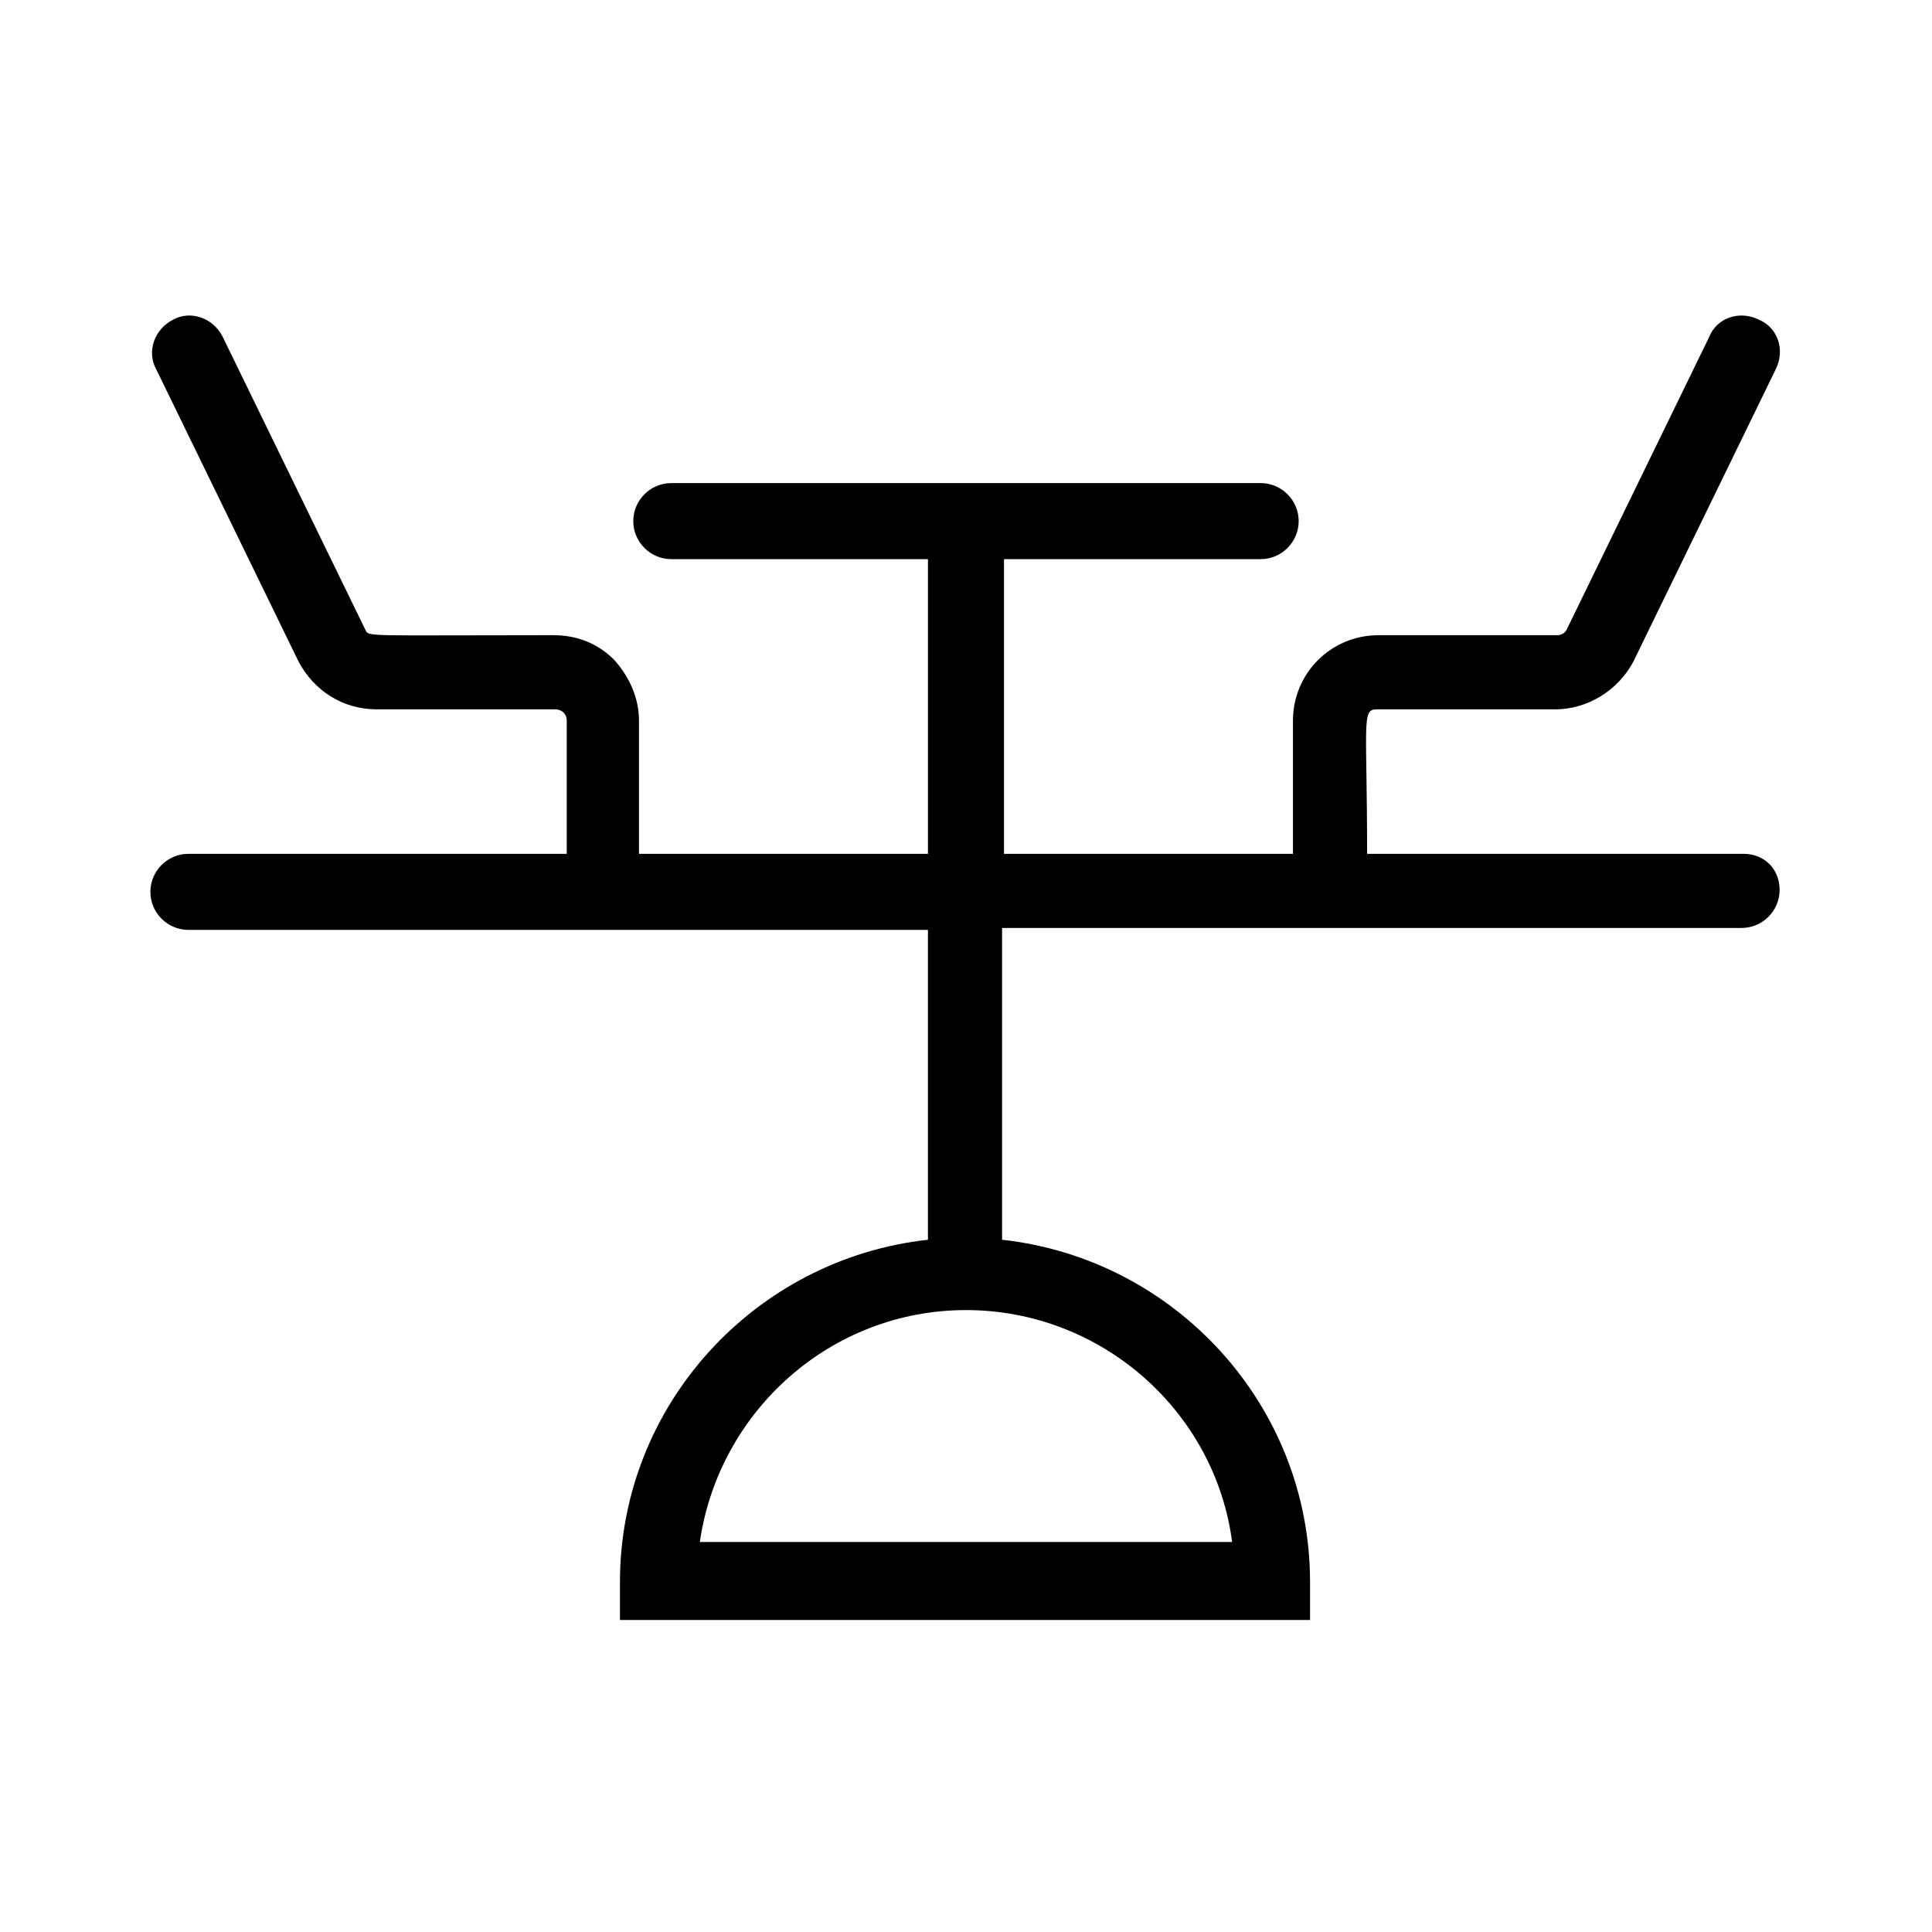
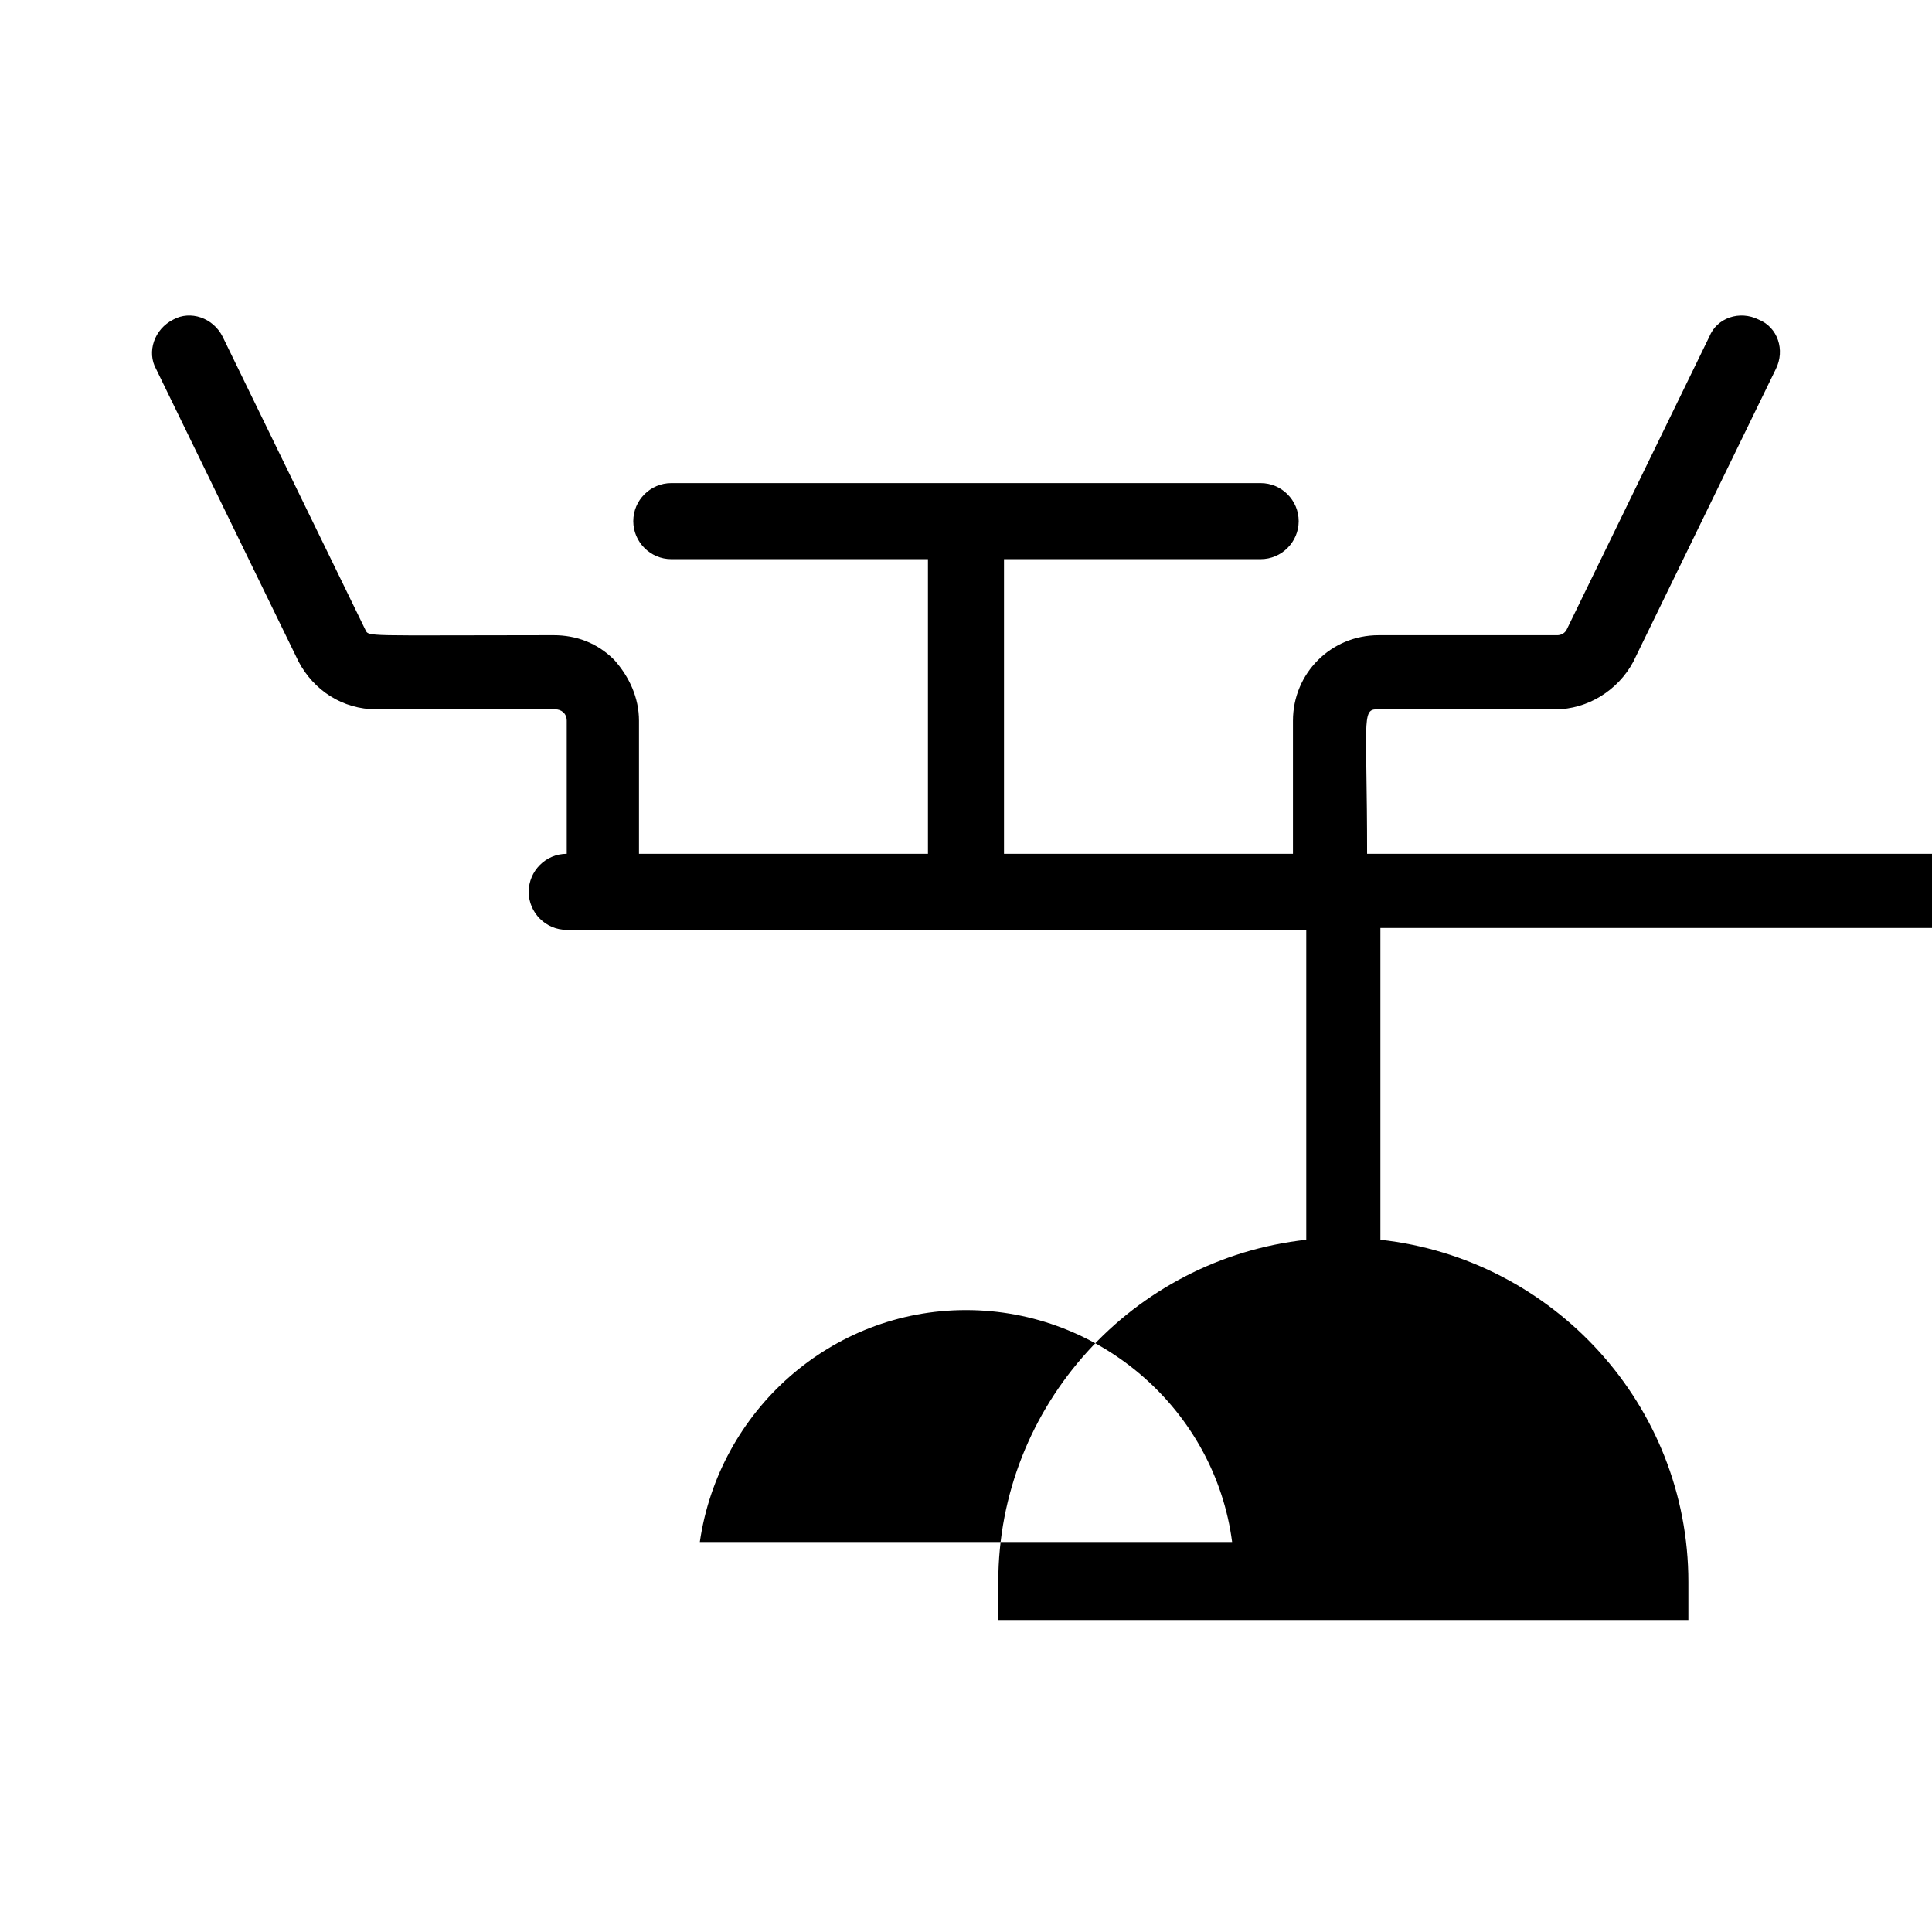
<svg xmlns="http://www.w3.org/2000/svg" fill="#000000" width="800px" height="800px" version="1.1" viewBox="144 144 512 512">
-   <path d="m606.05 370.27h-99.754c0-34.762-1.512-38.289 2.519-38.289h47.359c8.566 0 16.625-5.039 20.656-12.594l37.785-77.586c2.519-5.039 0.504-11.082-4.535-13.098-5.039-2.519-11.082-0.504-13.098 4.535l-37.785 77.586c-0.504 1.008-1.512 1.512-2.519 1.512h-47.359c-12.594 0-22.672 10.078-22.672 22.672v35.266l-76.578-0.004v-78.09h68.016c5.543 0 10.078-4.535 10.078-10.078s-4.535-10.078-10.078-10.078h-156.18c-5.543 0-10.078 4.535-10.078 10.078s4.535 10.078 10.078 10.078h68.012v78.09h-76.578v-35.266c0-6.047-2.519-11.586-6.551-16.121-4.535-4.535-10.078-6.551-16.121-6.551-50.883 0-48.871 0.504-49.879-1.512l-37.785-77.586c-2.519-5.039-8.566-7.055-13.098-4.535-5.039 2.519-7.055 8.566-4.535 13.098l37.785 77.59c4.031 7.559 11.586 12.594 20.656 12.594h47.359c1.512 0 3.023 1.008 3.023 3.023v35.266h-100.26c-5.543 0-10.078 4.535-10.078 10.078 0 5.543 4.535 10.078 10.078 10.078h195.98v82.121c-45.848 5.039-81.617 43.832-81.617 90.688v10.078h182.88v-10.078c0-46.855-35.77-85.648-81.617-90.688v-82.629h195.98c5.543 0 10.078-4.535 10.078-10.078 0-5.539-4.031-9.57-9.574-9.57zm-135.52 182.38h-141.07c5.039-34.762 34.762-61.465 70.535-61.465 35.77 0 65.996 26.703 70.531 61.465z" />
+   <path d="m606.05 370.27h-99.754c0-34.762-1.512-38.289 2.519-38.289h47.359c8.566 0 16.625-5.039 20.656-12.594l37.785-77.586c2.519-5.039 0.504-11.082-4.535-13.098-5.039-2.519-11.082-0.504-13.098 4.535l-37.785 77.586c-0.504 1.008-1.512 1.512-2.519 1.512h-47.359c-12.594 0-22.672 10.078-22.672 22.672v35.266l-76.578-0.004v-78.09h68.016c5.543 0 10.078-4.535 10.078-10.078s-4.535-10.078-10.078-10.078h-156.18c-5.543 0-10.078 4.535-10.078 10.078s4.535 10.078 10.078 10.078h68.012v78.09h-76.578v-35.266c0-6.047-2.519-11.586-6.551-16.121-4.535-4.535-10.078-6.551-16.121-6.551-50.883 0-48.871 0.504-49.879-1.512l-37.785-77.586c-2.519-5.039-8.566-7.055-13.098-4.535-5.039 2.519-7.055 8.566-4.535 13.098l37.785 77.59c4.031 7.559 11.586 12.594 20.656 12.594h47.359c1.512 0 3.023 1.008 3.023 3.023v35.266c-5.543 0-10.078 4.535-10.078 10.078 0 5.543 4.535 10.078 10.078 10.078h195.98v82.121c-45.848 5.039-81.617 43.832-81.617 90.688v10.078h182.88v-10.078c0-46.855-35.77-85.648-81.617-90.688v-82.629h195.98c5.543 0 10.078-4.535 10.078-10.078 0-5.539-4.031-9.57-9.574-9.57zm-135.52 182.38h-141.07c5.039-34.762 34.762-61.465 70.535-61.465 35.77 0 65.996 26.703 70.531 61.465z" />
</svg>